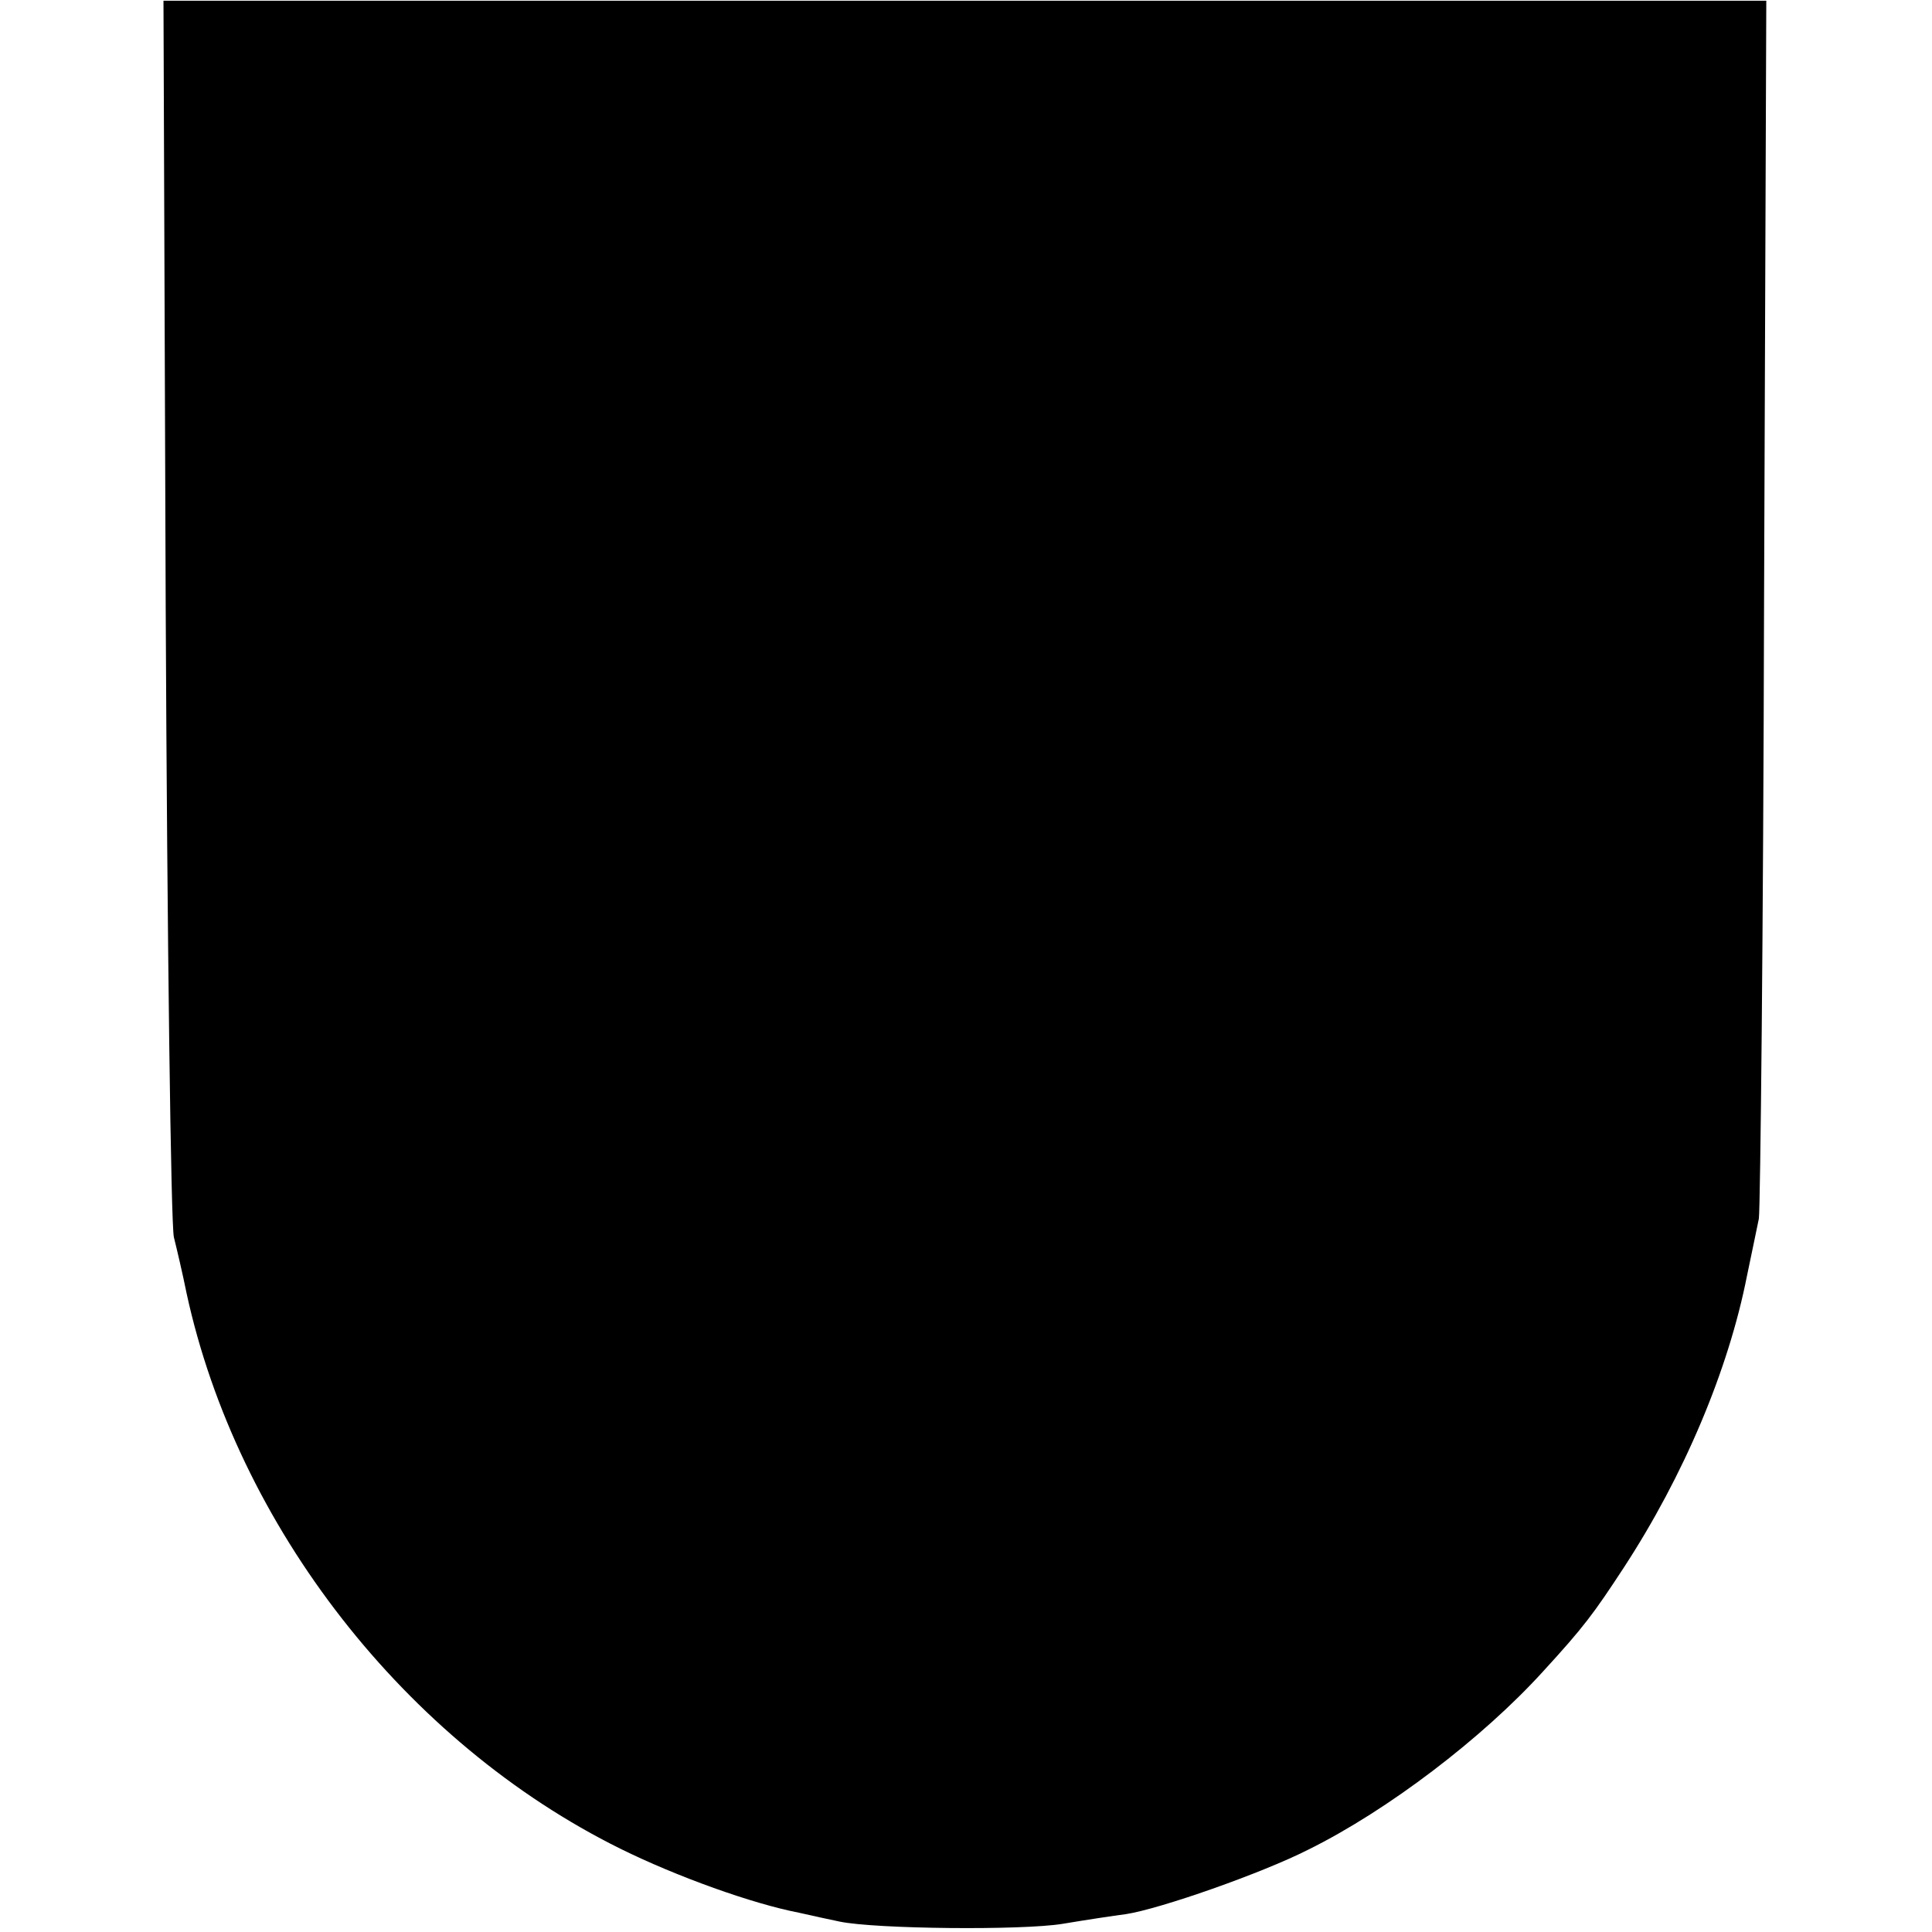
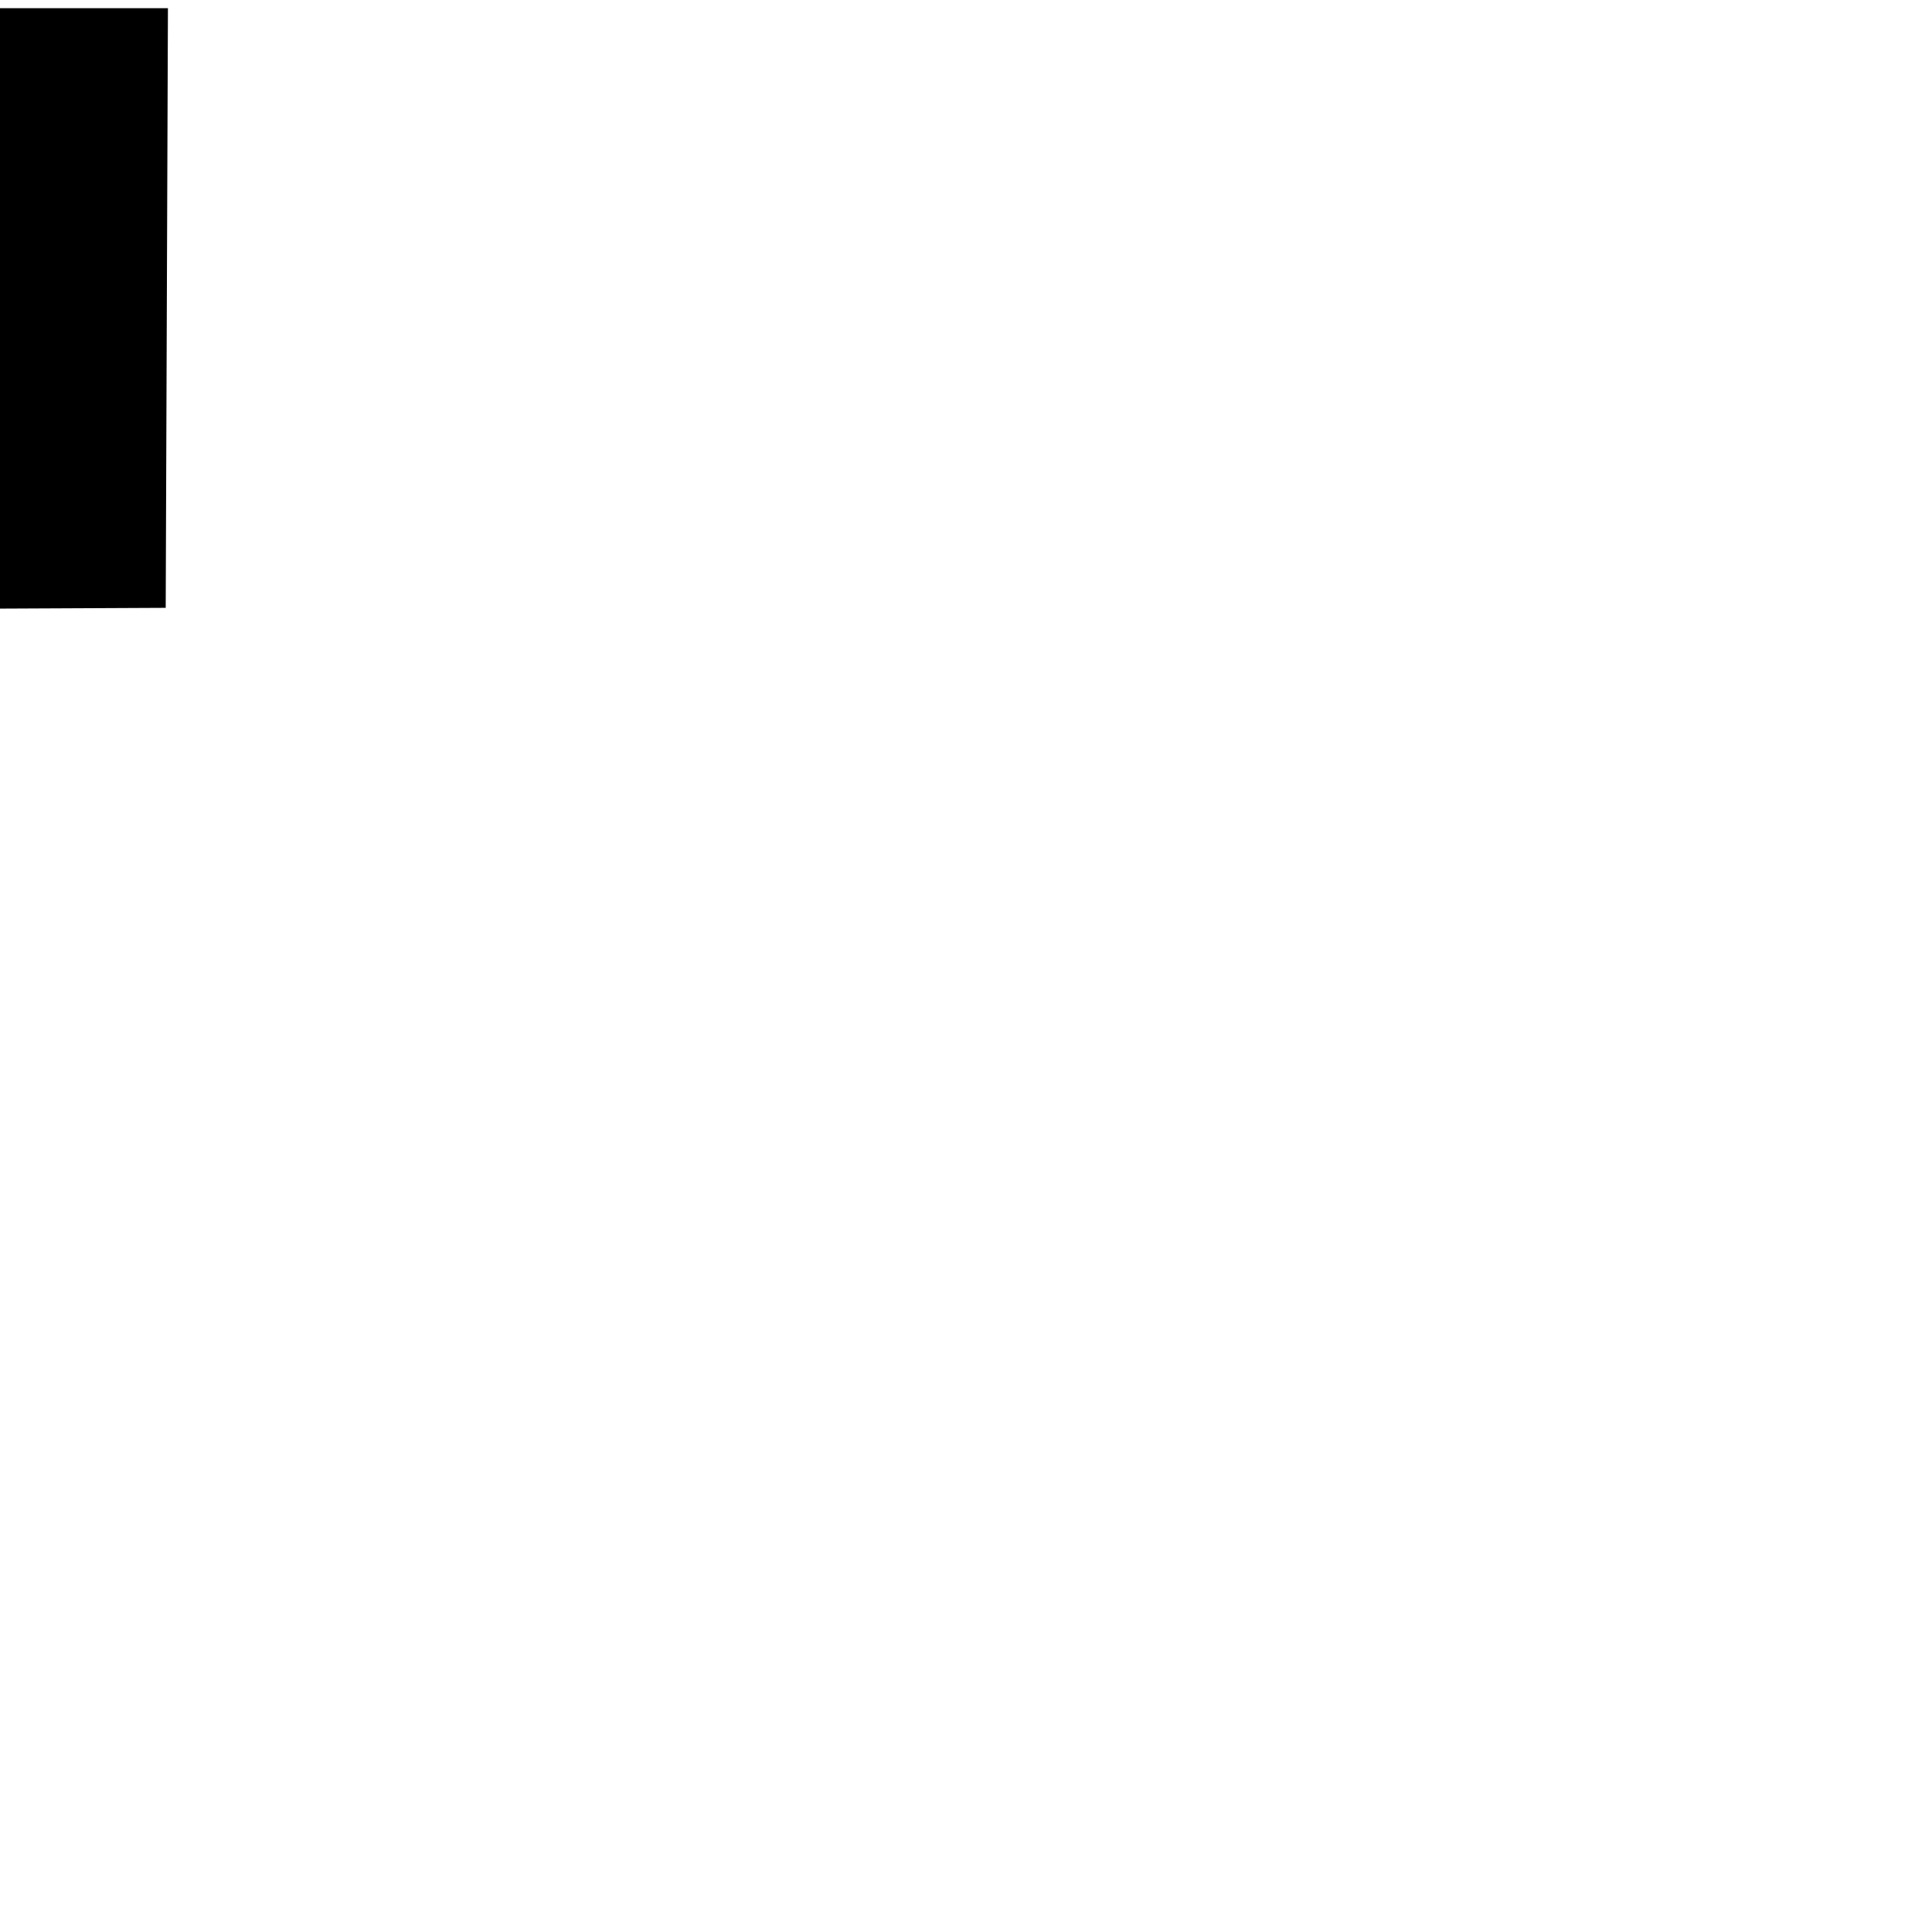
<svg xmlns="http://www.w3.org/2000/svg" version="1.0" width="260pt" height="260pt" viewBox="0 0 260 260" preserveAspectRatio="xMidYMid meet">
  <g transform="translate(0,260) scale(0.1,-0.1)" fill="#000000" stroke="none">
-     <path d="M223 1782 c2 -449 7 -830 11 -847 4 -16 12 -50 17 -75 68 -314 295 -605 584 -748 77 -38 178 -74 240 -86 17 -4 41 -9 55 -12 48 -10 245 -12 300 -3 30 5 69 11 85 13 46 7 183 55 246 87 107 53 234 150 315 239 56 61 69 79 109 140 81 124 141 266 166 393 6 28 13 63 16 77 2 14 6 388 7 832 l3 807 -1079 0 -1078 0 3 -817z" />
+     <path d="M223 1782 l3 807 -1079 0 -1078 0 3 -817z" />
  </g>
</svg>